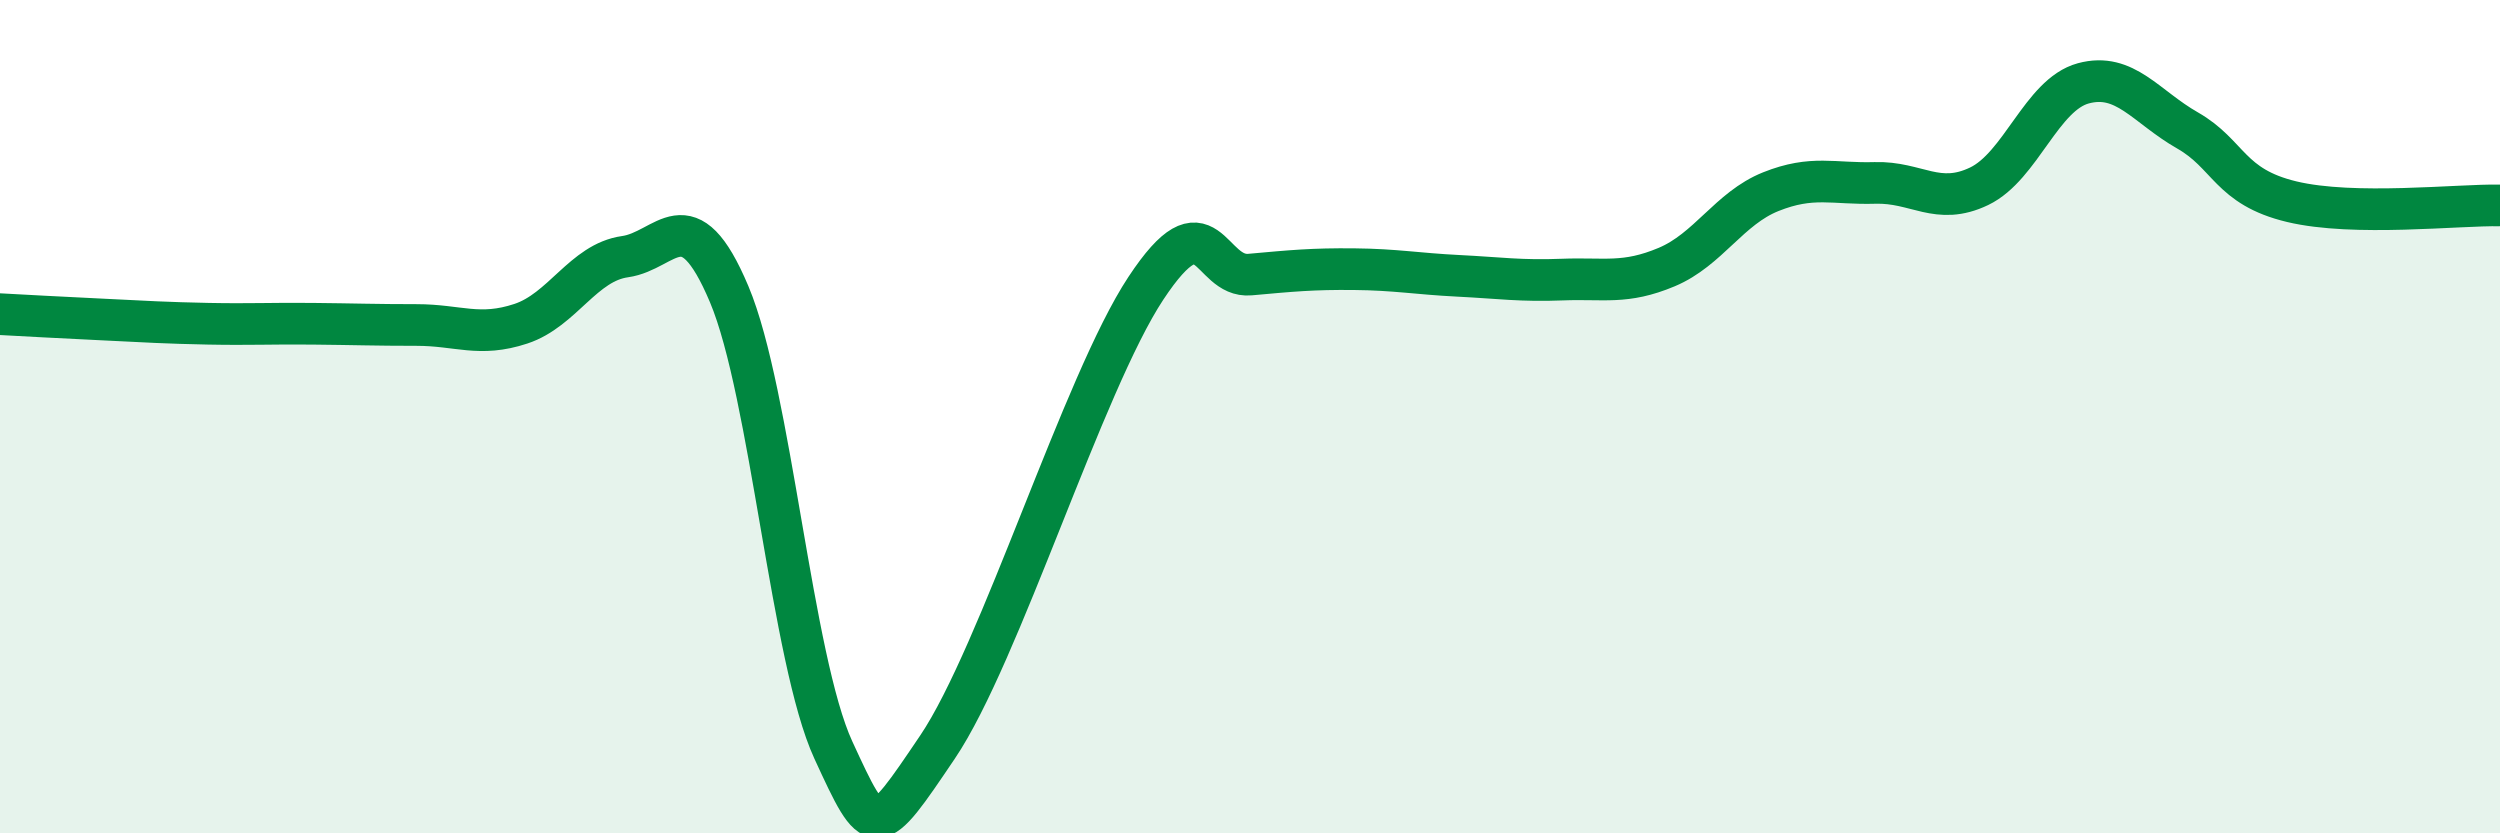
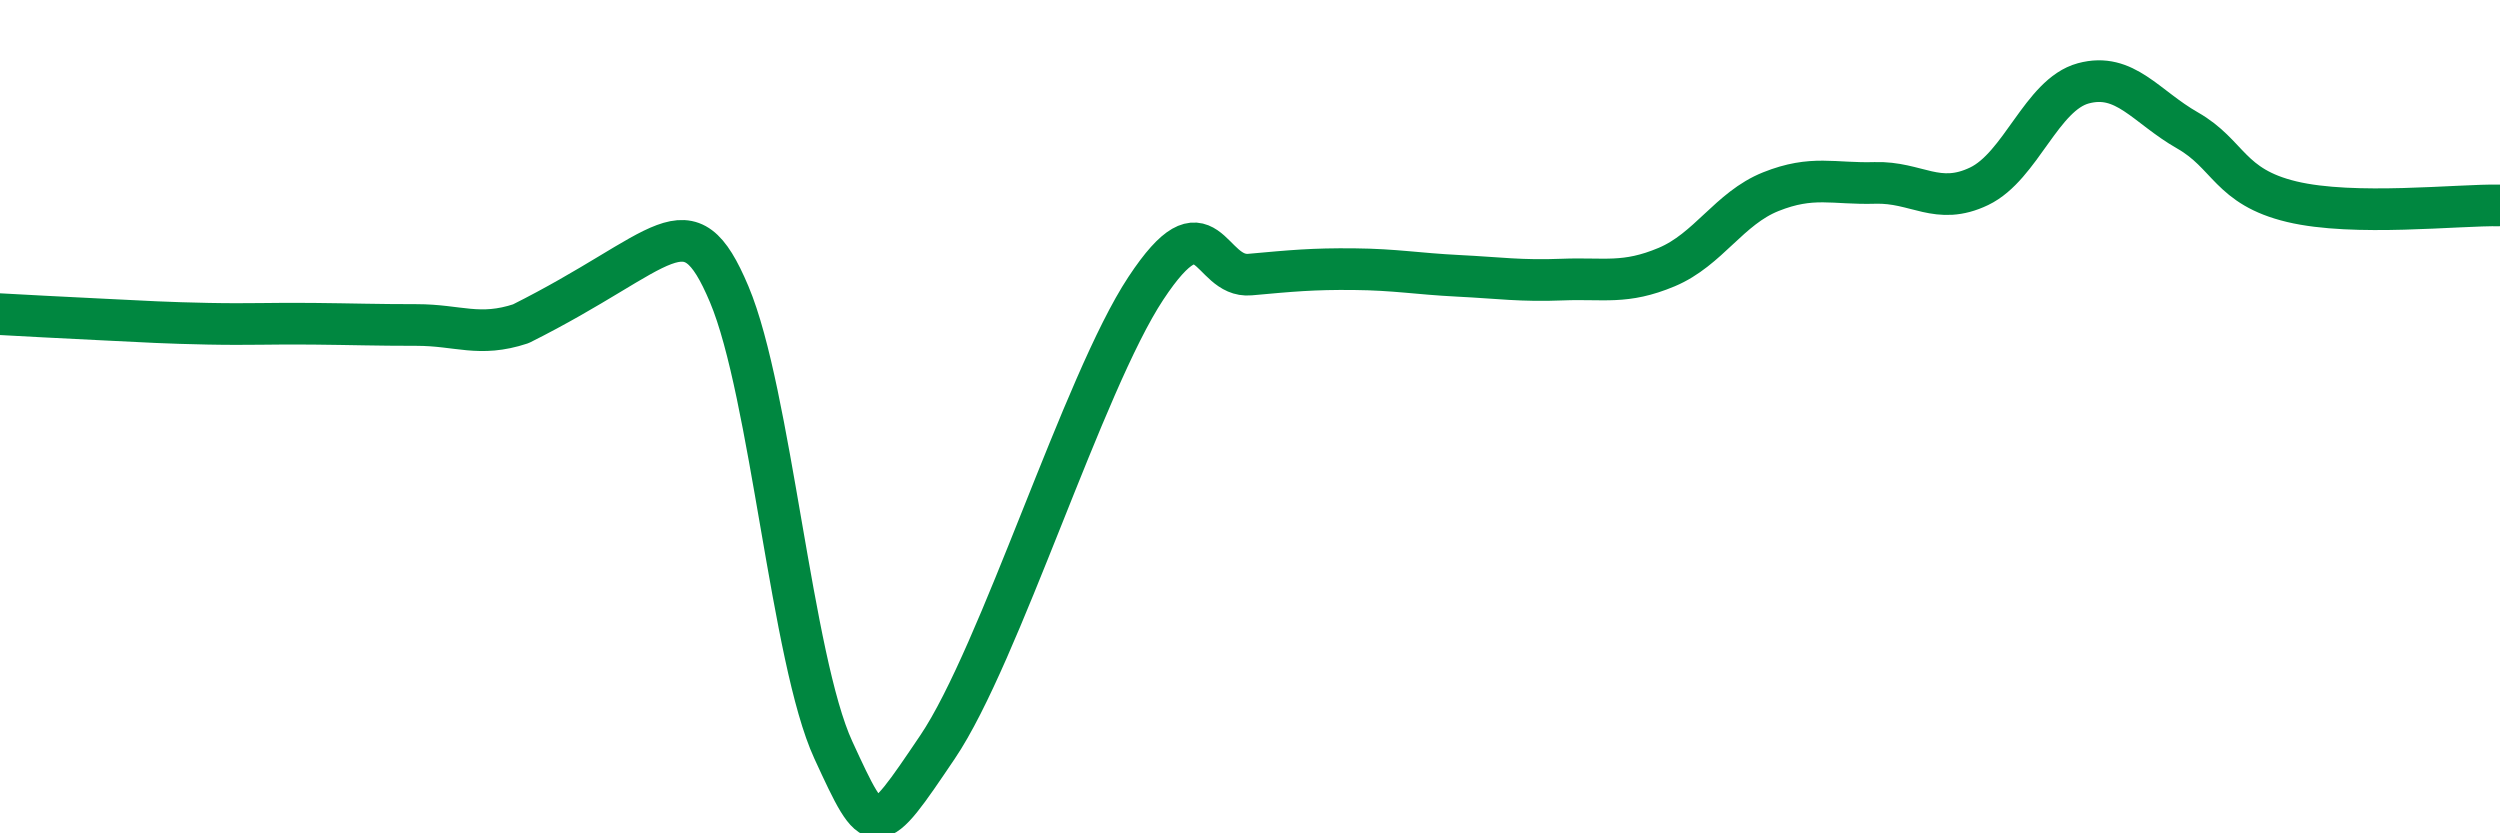
<svg xmlns="http://www.w3.org/2000/svg" width="60" height="20" viewBox="0 0 60 20">
-   <path d="M 0,7.54 C 0.5,7.57 1.5,7.62 2.5,7.67 C 3.5,7.72 4,7.75 5,7.77 C 6,7.79 6.5,7.76 7.5,7.77 C 8.5,7.78 9,7.8 10,7.8 C 11,7.8 11.5,8.1 12.5,7.77 C 13.5,7.44 14,6.3 15,6.16 C 16,6.02 16.5,4.69 17.5,7.06 C 18.5,9.43 19,15.83 20,18 C 21,20.17 21,20.15 22.5,17.93 C 24,15.71 26,9.19 27.5,6.92 C 29,4.65 29,6.68 30,6.59 C 31,6.5 31.5,6.45 32.5,6.46 C 33.5,6.47 34,6.57 35,6.62 C 36,6.67 36.5,6.75 37.5,6.71 C 38.5,6.67 39,6.83 40,6.41 C 41,5.99 41.5,5 42.5,4.6 C 43.5,4.2 44,4.42 45,4.39 C 46,4.36 46.5,4.95 47.5,4.47 C 48.5,3.99 49,2.27 50,2 C 51,1.73 51.5,2.56 52.5,3.13 C 53.5,3.7 53.5,4.48 55,4.84 C 56.5,5.2 59,4.91 60,4.93L60 20L0 20Z" fill="#008740" opacity="0.1" stroke-linecap="round" stroke-linejoin="round" />
-   <path d="M 0,7.54 C 0.5,7.57 1.5,7.62 2.5,7.67 C 3.5,7.72 4,7.75 5,7.77 C 6,7.79 6.5,7.76 7.5,7.77 C 8.5,7.78 9,7.8 10,7.8 C 11,7.8 11.5,8.1 12.5,7.77 C 13.5,7.44 14,6.3 15,6.16 C 16,6.02 16.5,4.69 17.5,7.06 C 18.5,9.43 19,15.83 20,18 C 21,20.17 21,20.15 22.5,17.93 C 24,15.71 26,9.19 27.5,6.92 C 29,4.65 29,6.68 30,6.59 C 31,6.5 31.5,6.45 32.5,6.46 C 33.5,6.47 34,6.57 35,6.62 C 36,6.67 36.5,6.75 37.5,6.71 C 38.5,6.67 39,6.83 40,6.41 C 41,5.99 41.5,5 42.5,4.6 C 43.5,4.2 44,4.42 45,4.39 C 46,4.36 46.5,4.95 47.5,4.47 C 48.5,3.99 49,2.27 50,2 C 51,1.73 51.5,2.56 52.5,3.13 C 53.5,3.7 53.5,4.48 55,4.84 C 56.5,5.2 59,4.91 60,4.93" stroke="#008740" stroke-width="1" fill="none" stroke-linecap="round" stroke-linejoin="round" />
+   <path d="M 0,7.54 C 0.5,7.57 1.5,7.62 2.5,7.67 C 3.5,7.72 4,7.75 5,7.77 C 6,7.79 6.5,7.76 7.5,7.77 C 8.5,7.78 9,7.8 10,7.8 C 11,7.8 11.5,8.1 12.5,7.77 C 16,6.02 16.5,4.69 17.5,7.06 C 18.5,9.43 19,15.83 20,18 C 21,20.17 21,20.15 22.5,17.93 C 24,15.71 26,9.19 27.5,6.92 C 29,4.65 29,6.68 30,6.59 C 31,6.5 31.5,6.45 32.5,6.46 C 33.5,6.47 34,6.57 35,6.62 C 36,6.67 36.5,6.75 37.5,6.71 C 38.5,6.67 39,6.83 40,6.41 C 41,5.99 41.5,5 42.5,4.6 C 43.5,4.2 44,4.42 45,4.39 C 46,4.36 46.5,4.95 47.5,4.47 C 48.5,3.99 49,2.27 50,2 C 51,1.73 51.5,2.56 52.5,3.13 C 53.5,3.7 53.5,4.48 55,4.84 C 56.5,5.2 59,4.91 60,4.93" stroke="#008740" stroke-width="1" fill="none" stroke-linecap="round" stroke-linejoin="round" />
</svg>